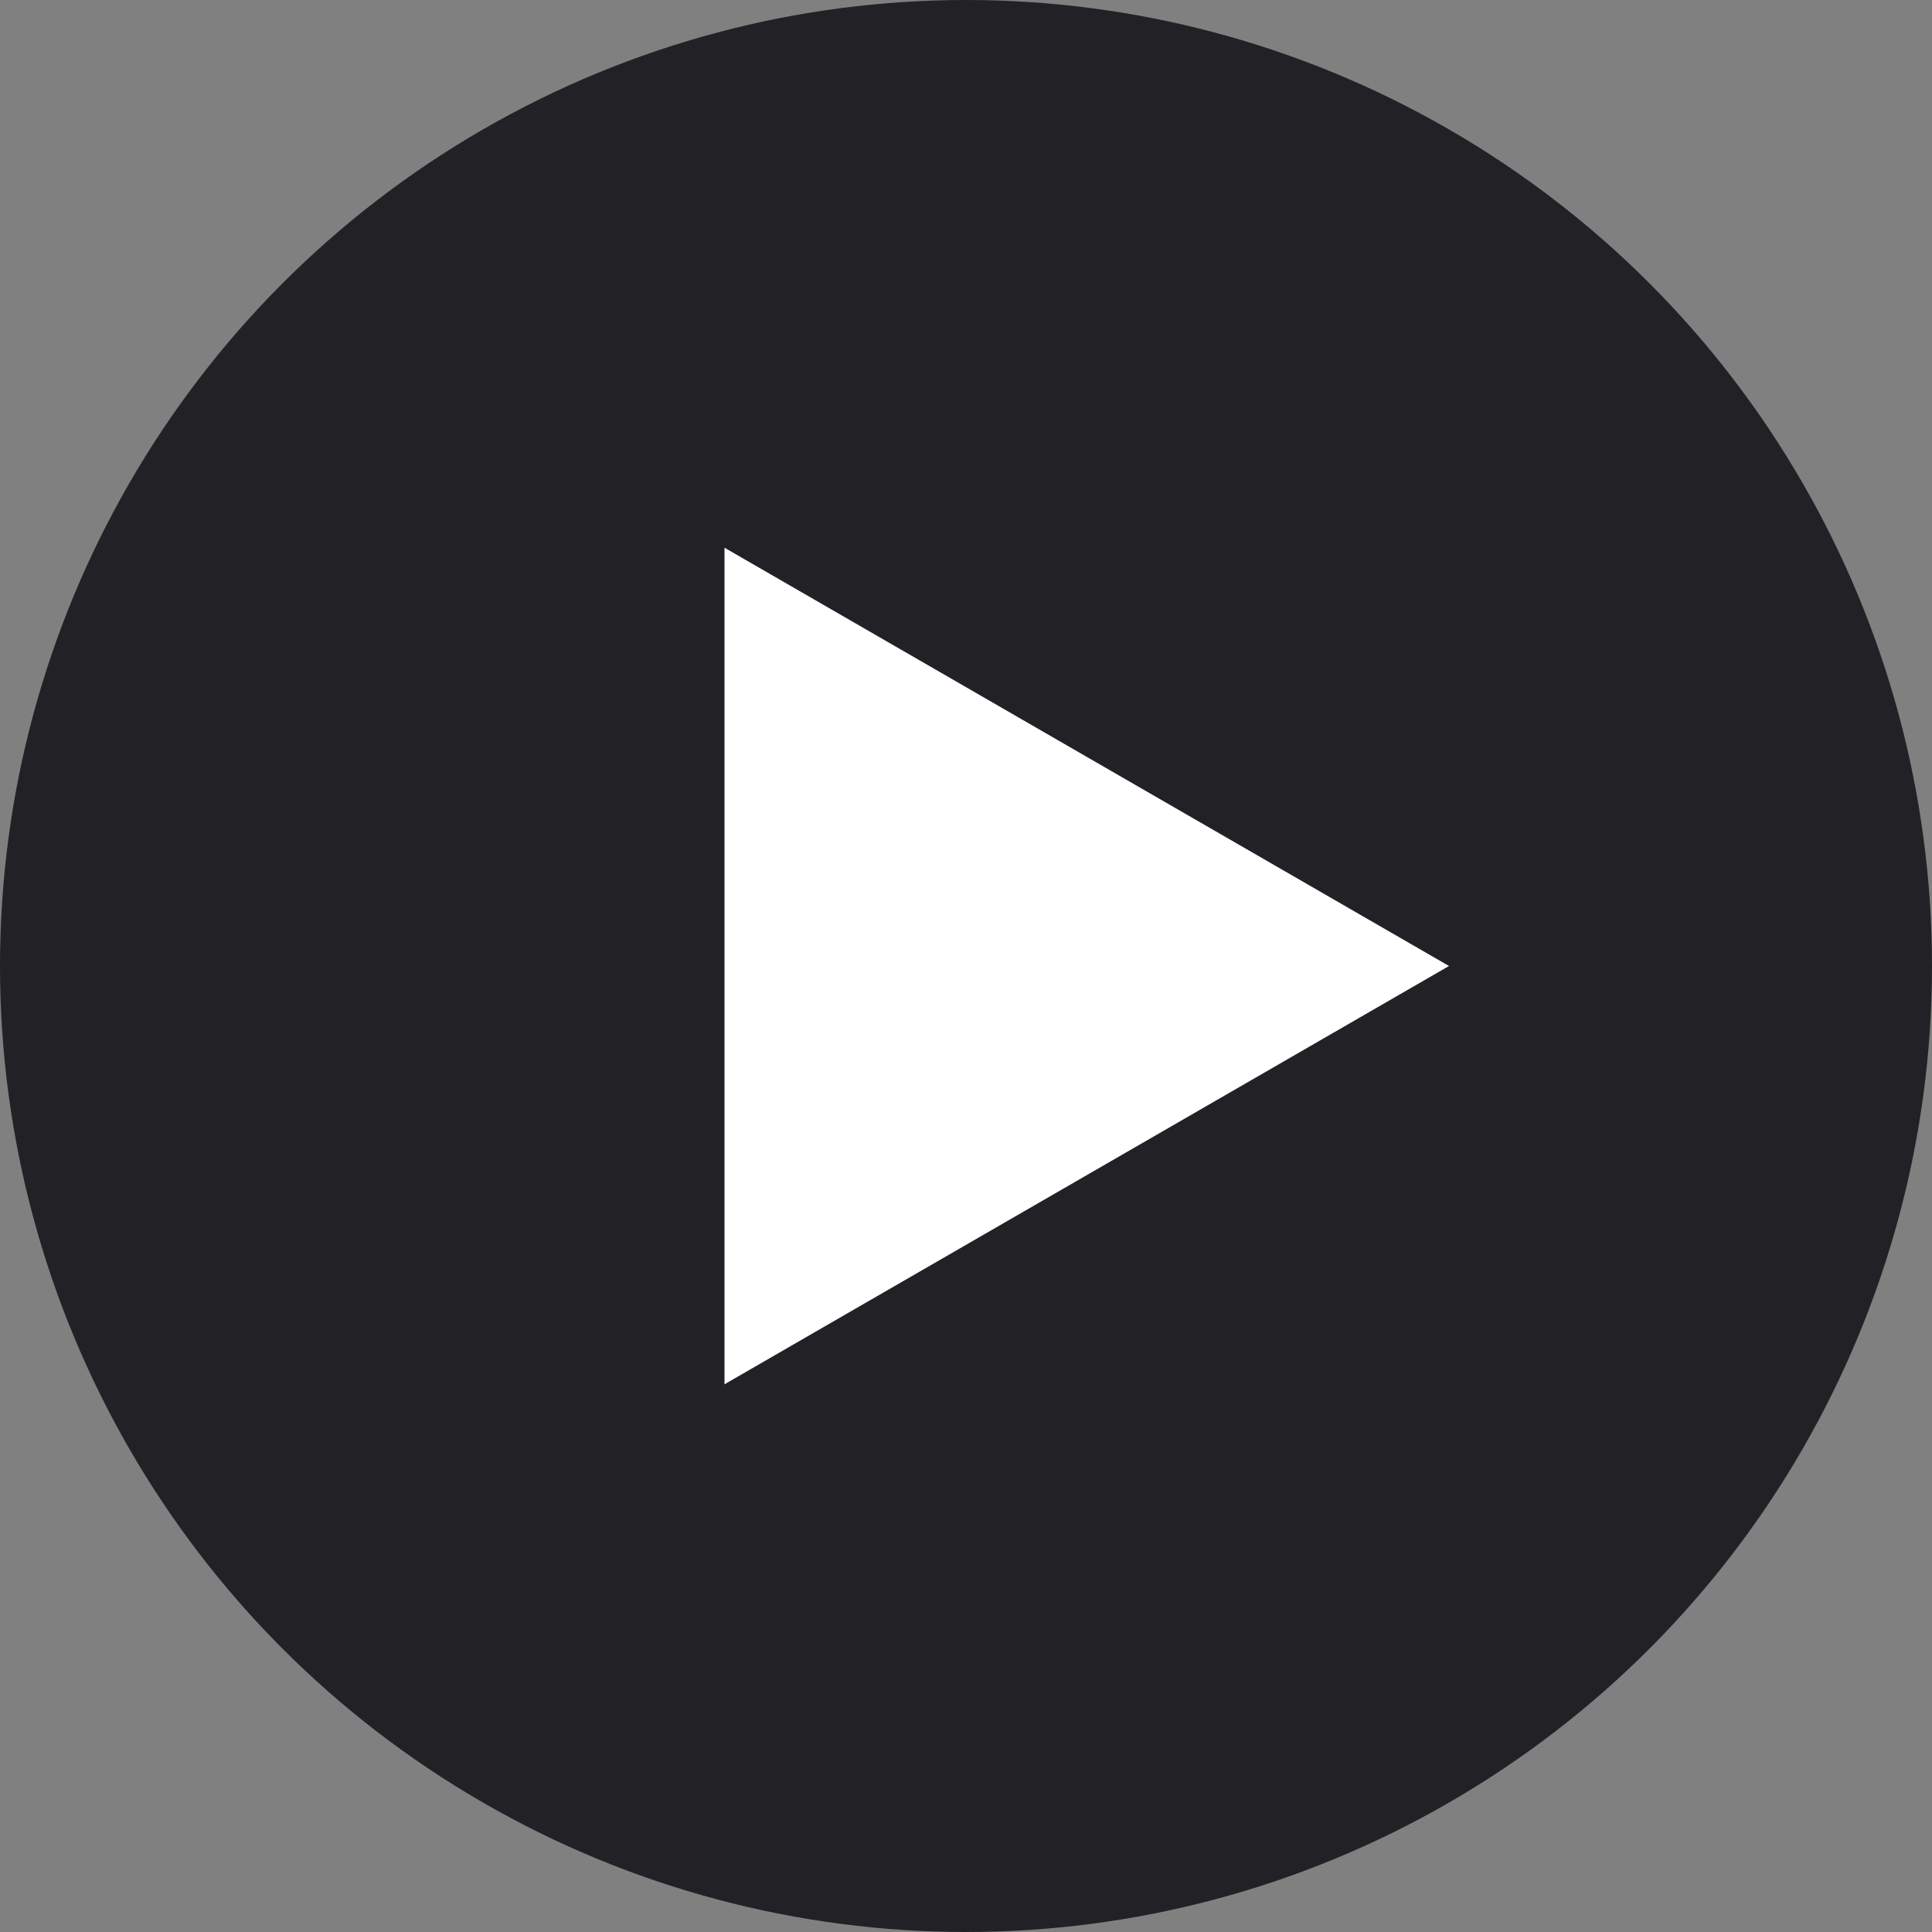
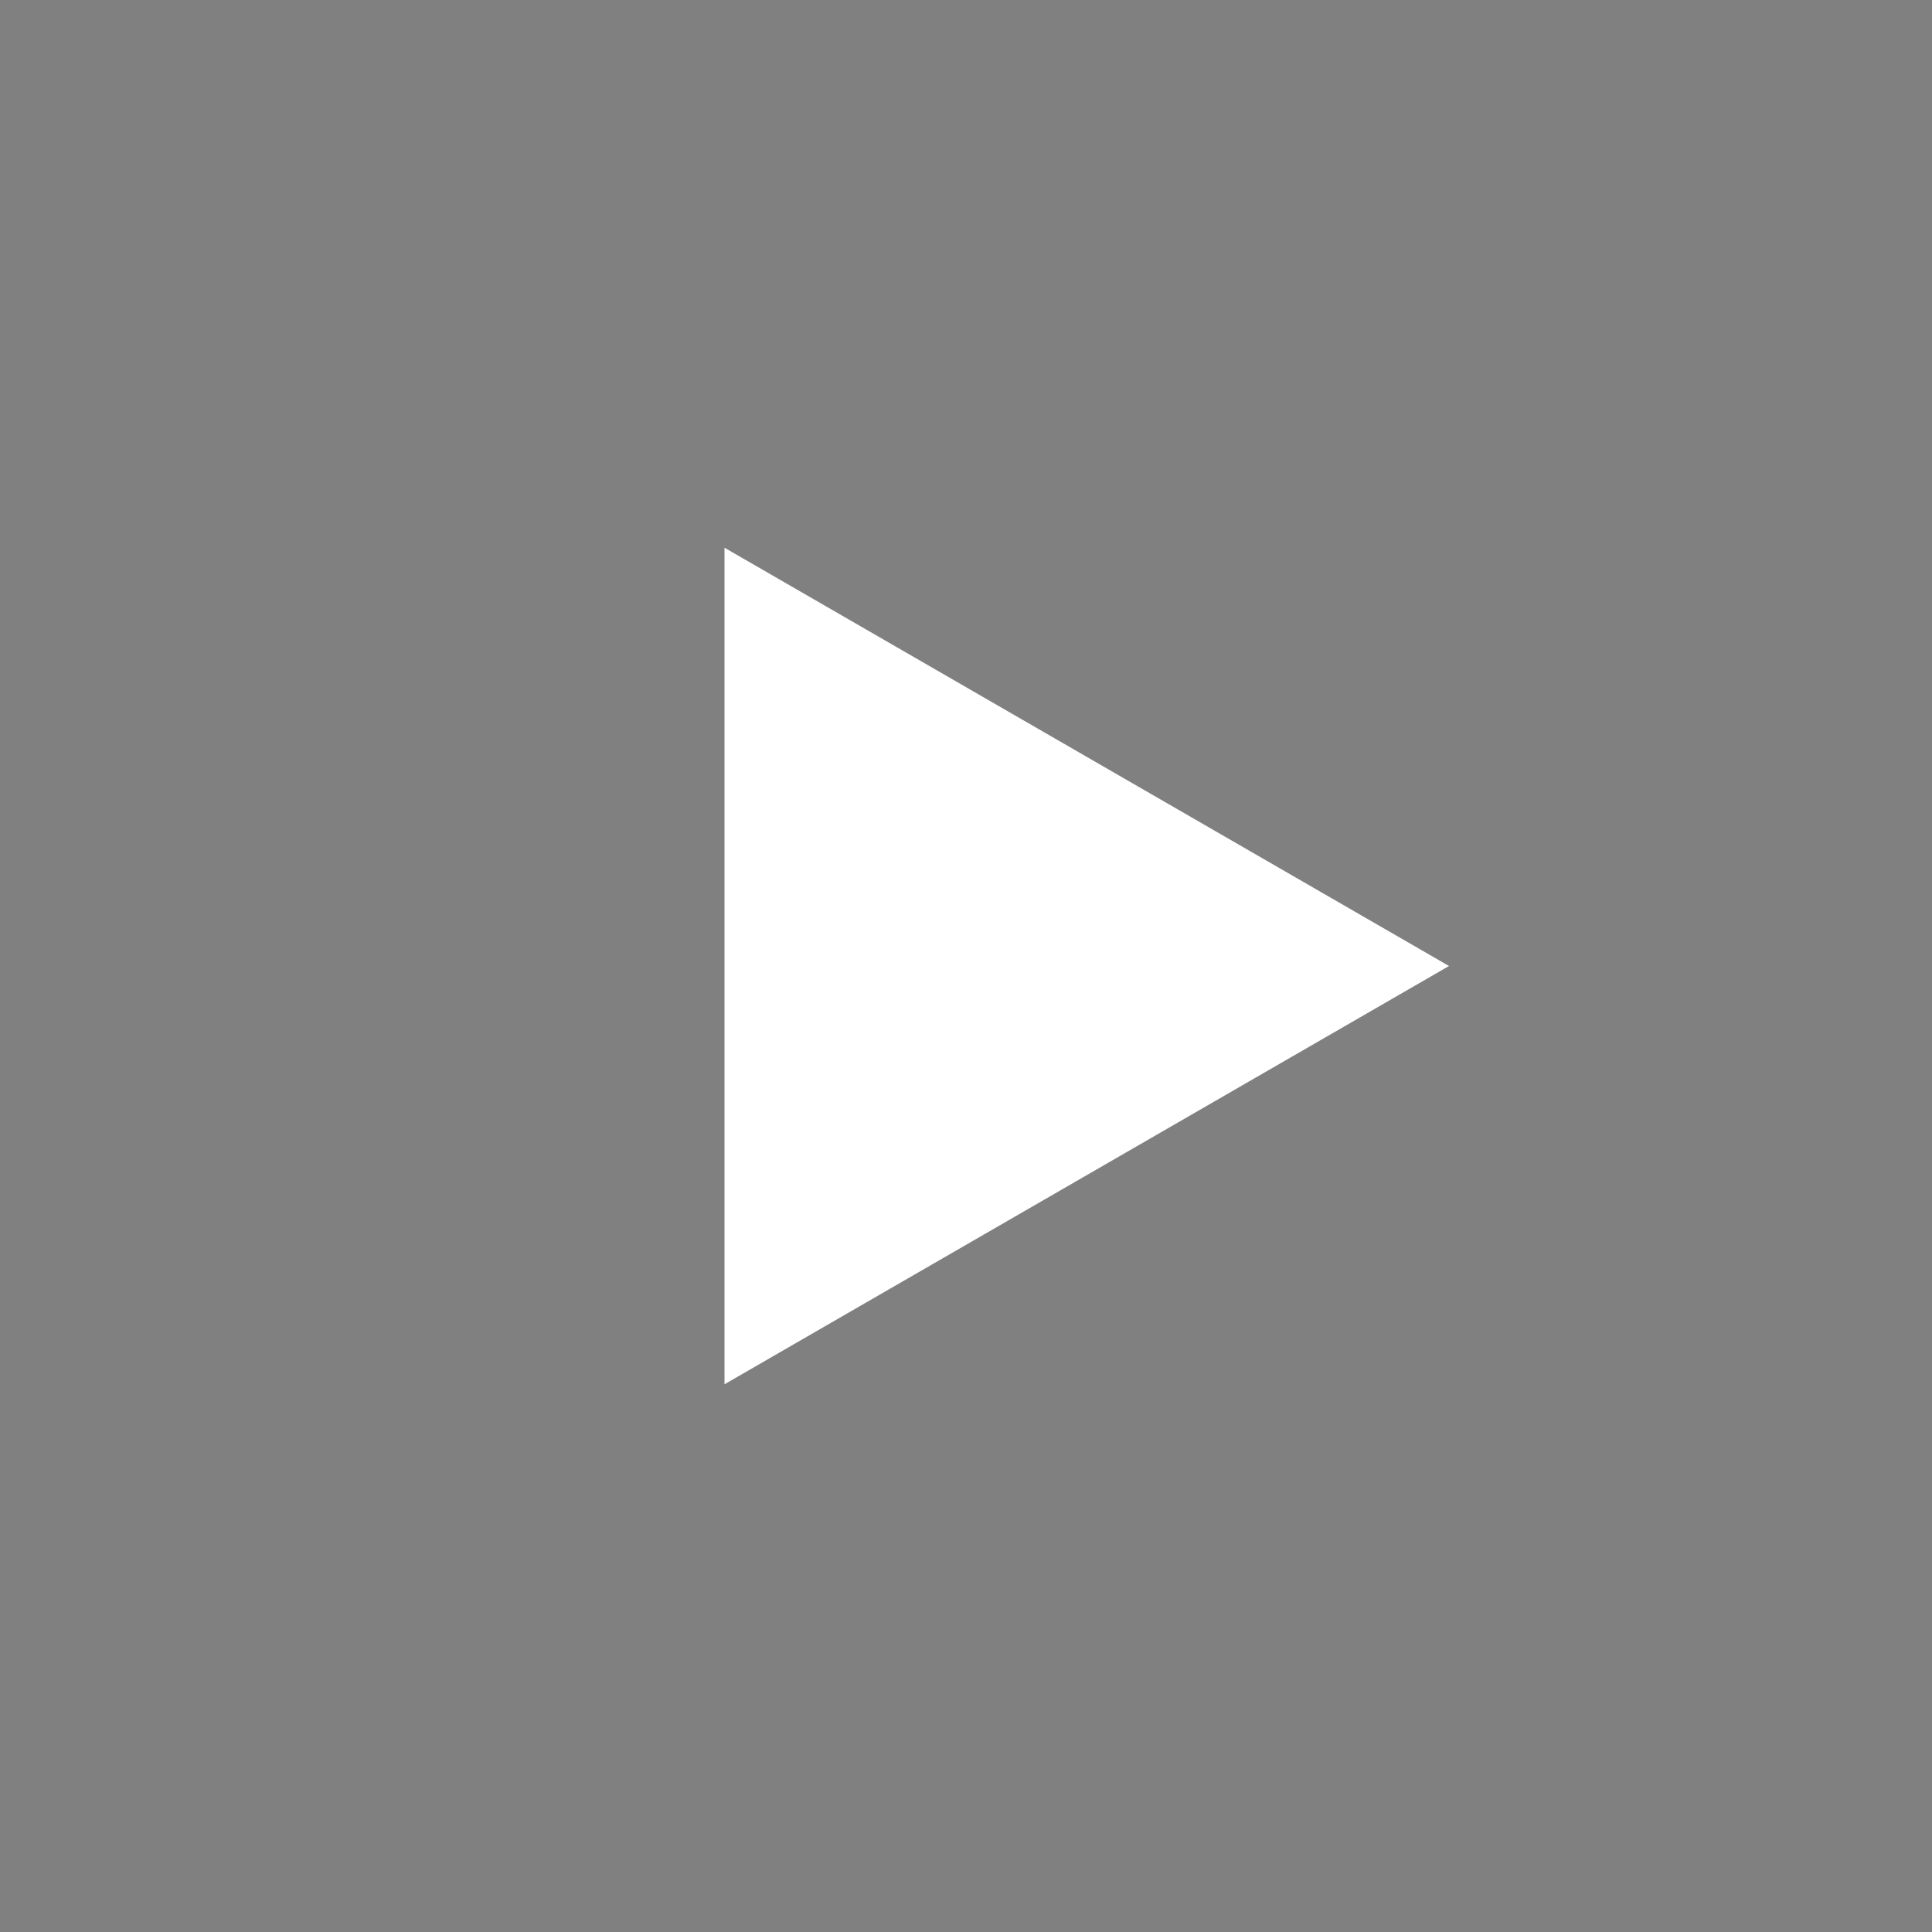
<svg xmlns="http://www.w3.org/2000/svg" width="64" height="64" viewBox="0 0 64 64" fill="none">
  <rect x="0" y="0" width="64" height="64" fill="#808080" stroke="none" />
-   <circle opacity="0.95" cx="32" cy="32" r="32" fill="#1E1E22" />
-   <path d="M48 32L24 45.856L24 18.144L48 32Z" fill="white" />
+   <path d="M48 32L24 45.856L24 18.144Z" fill="white" />
</svg>